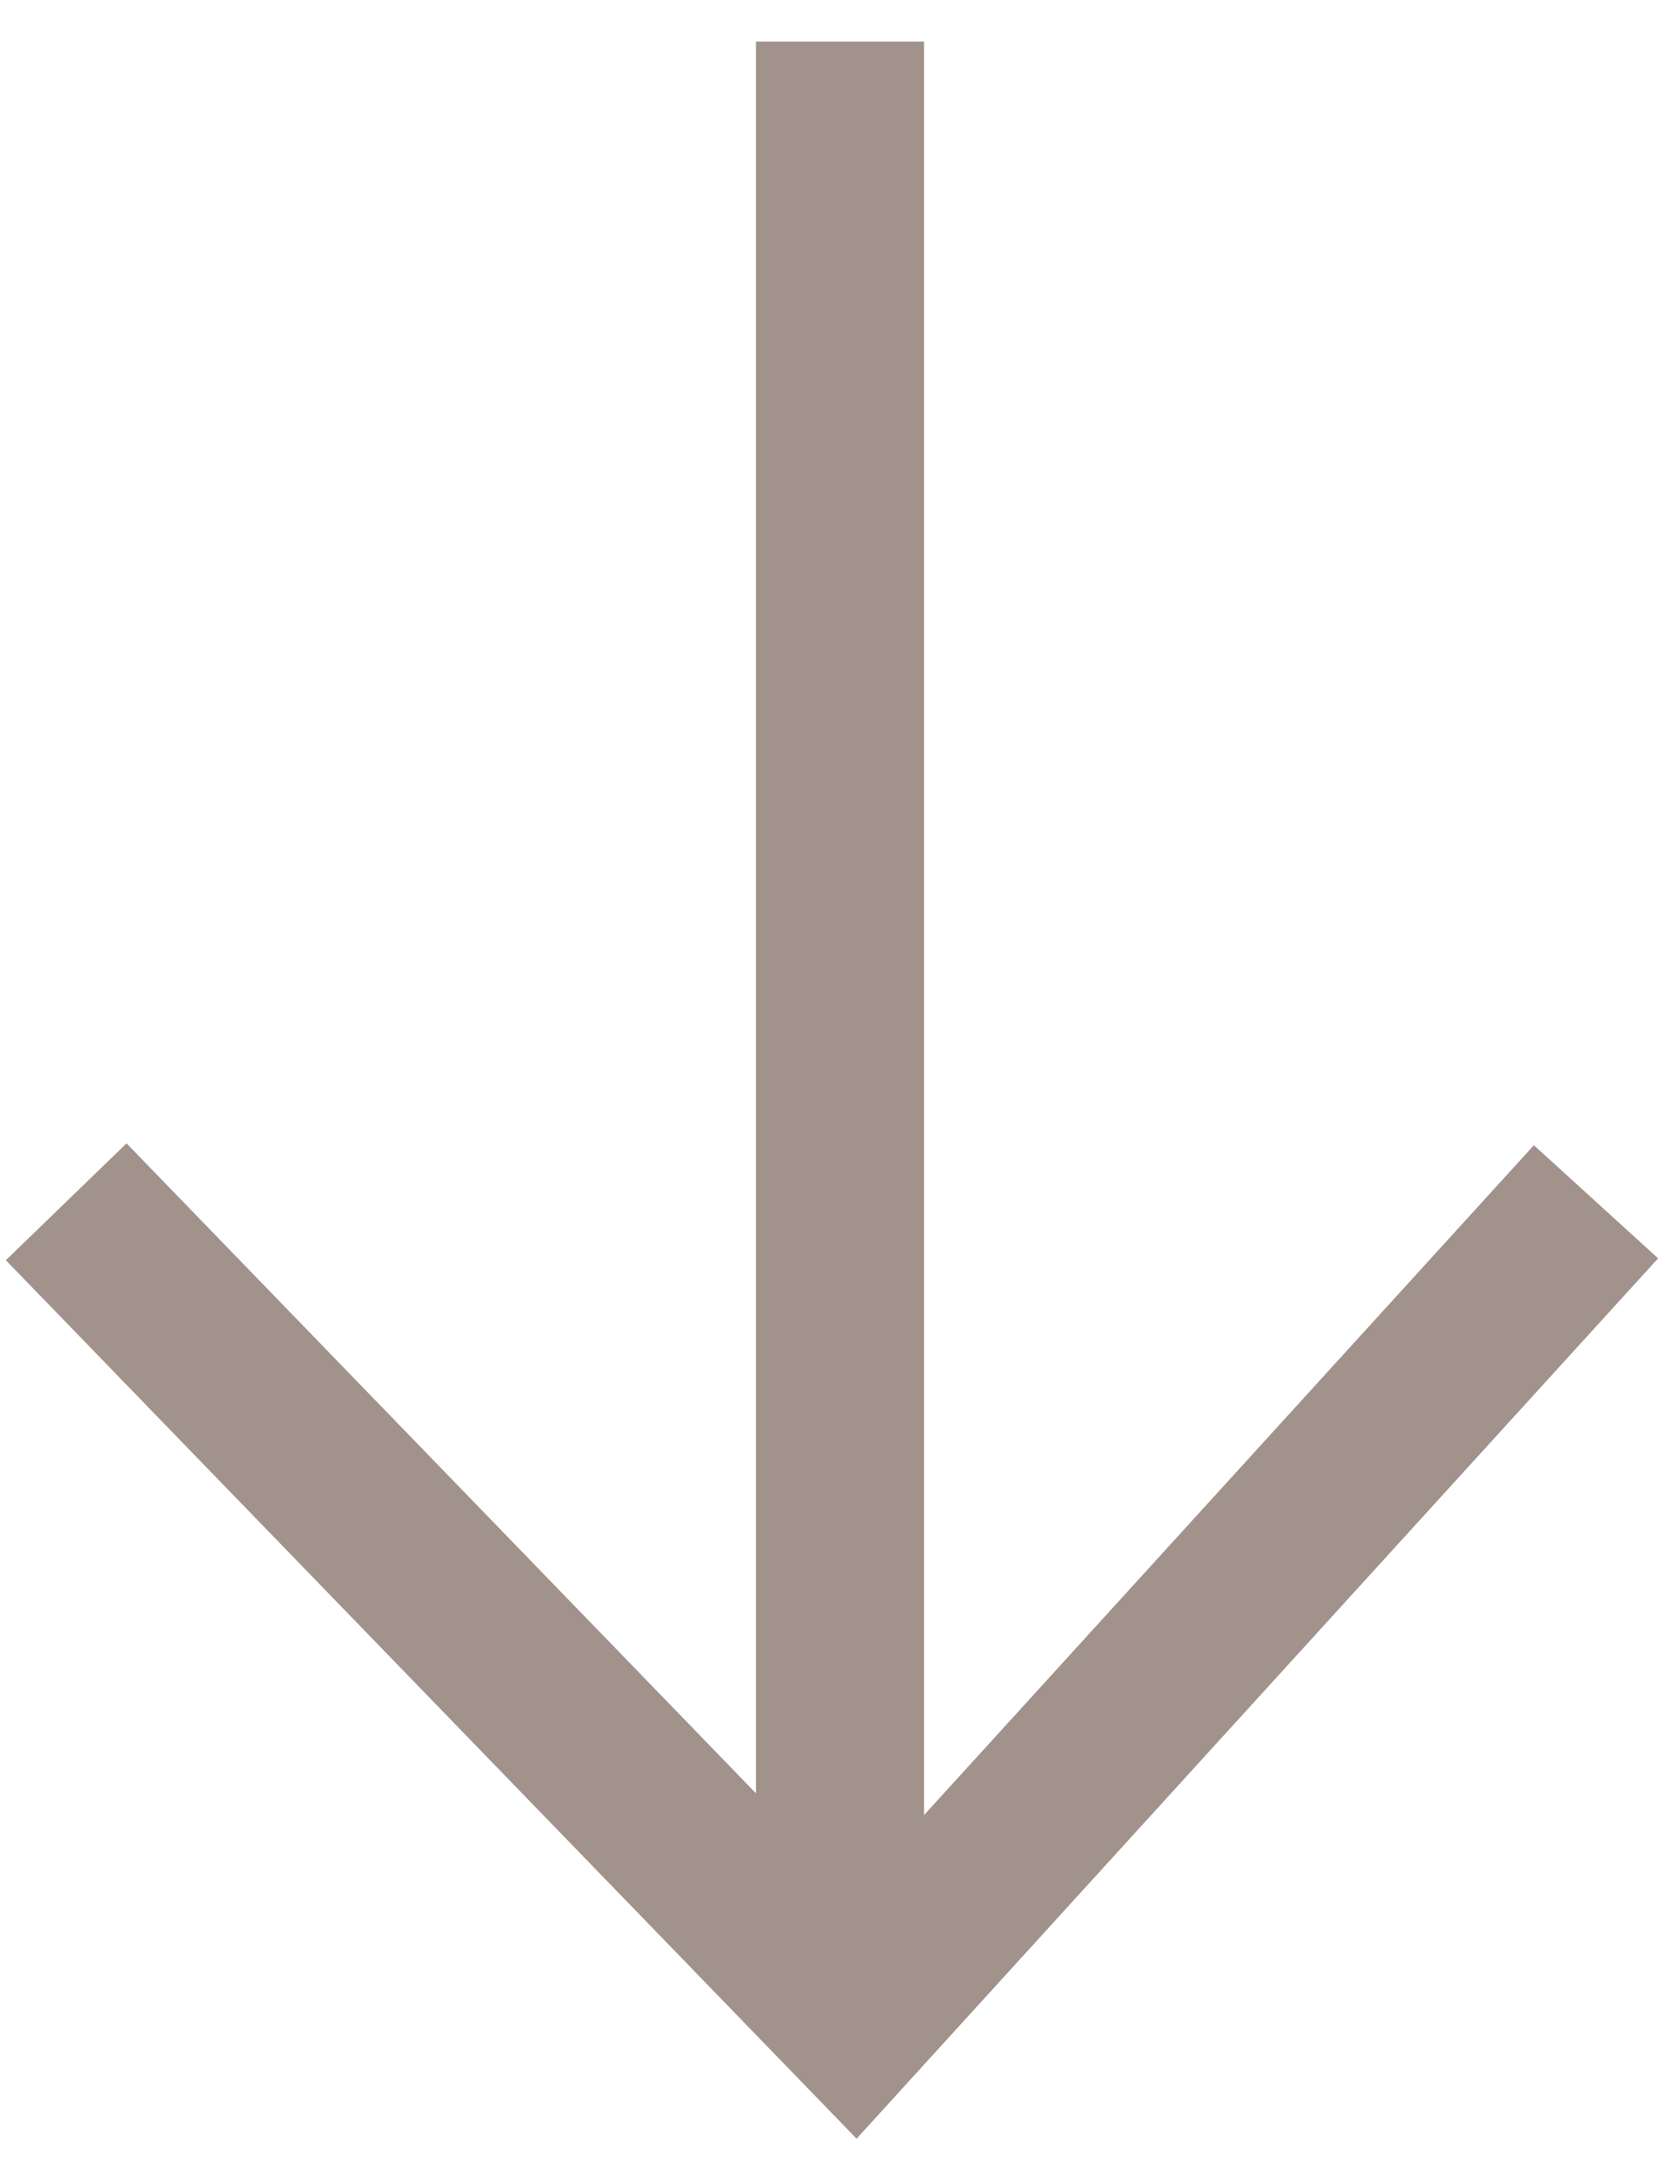
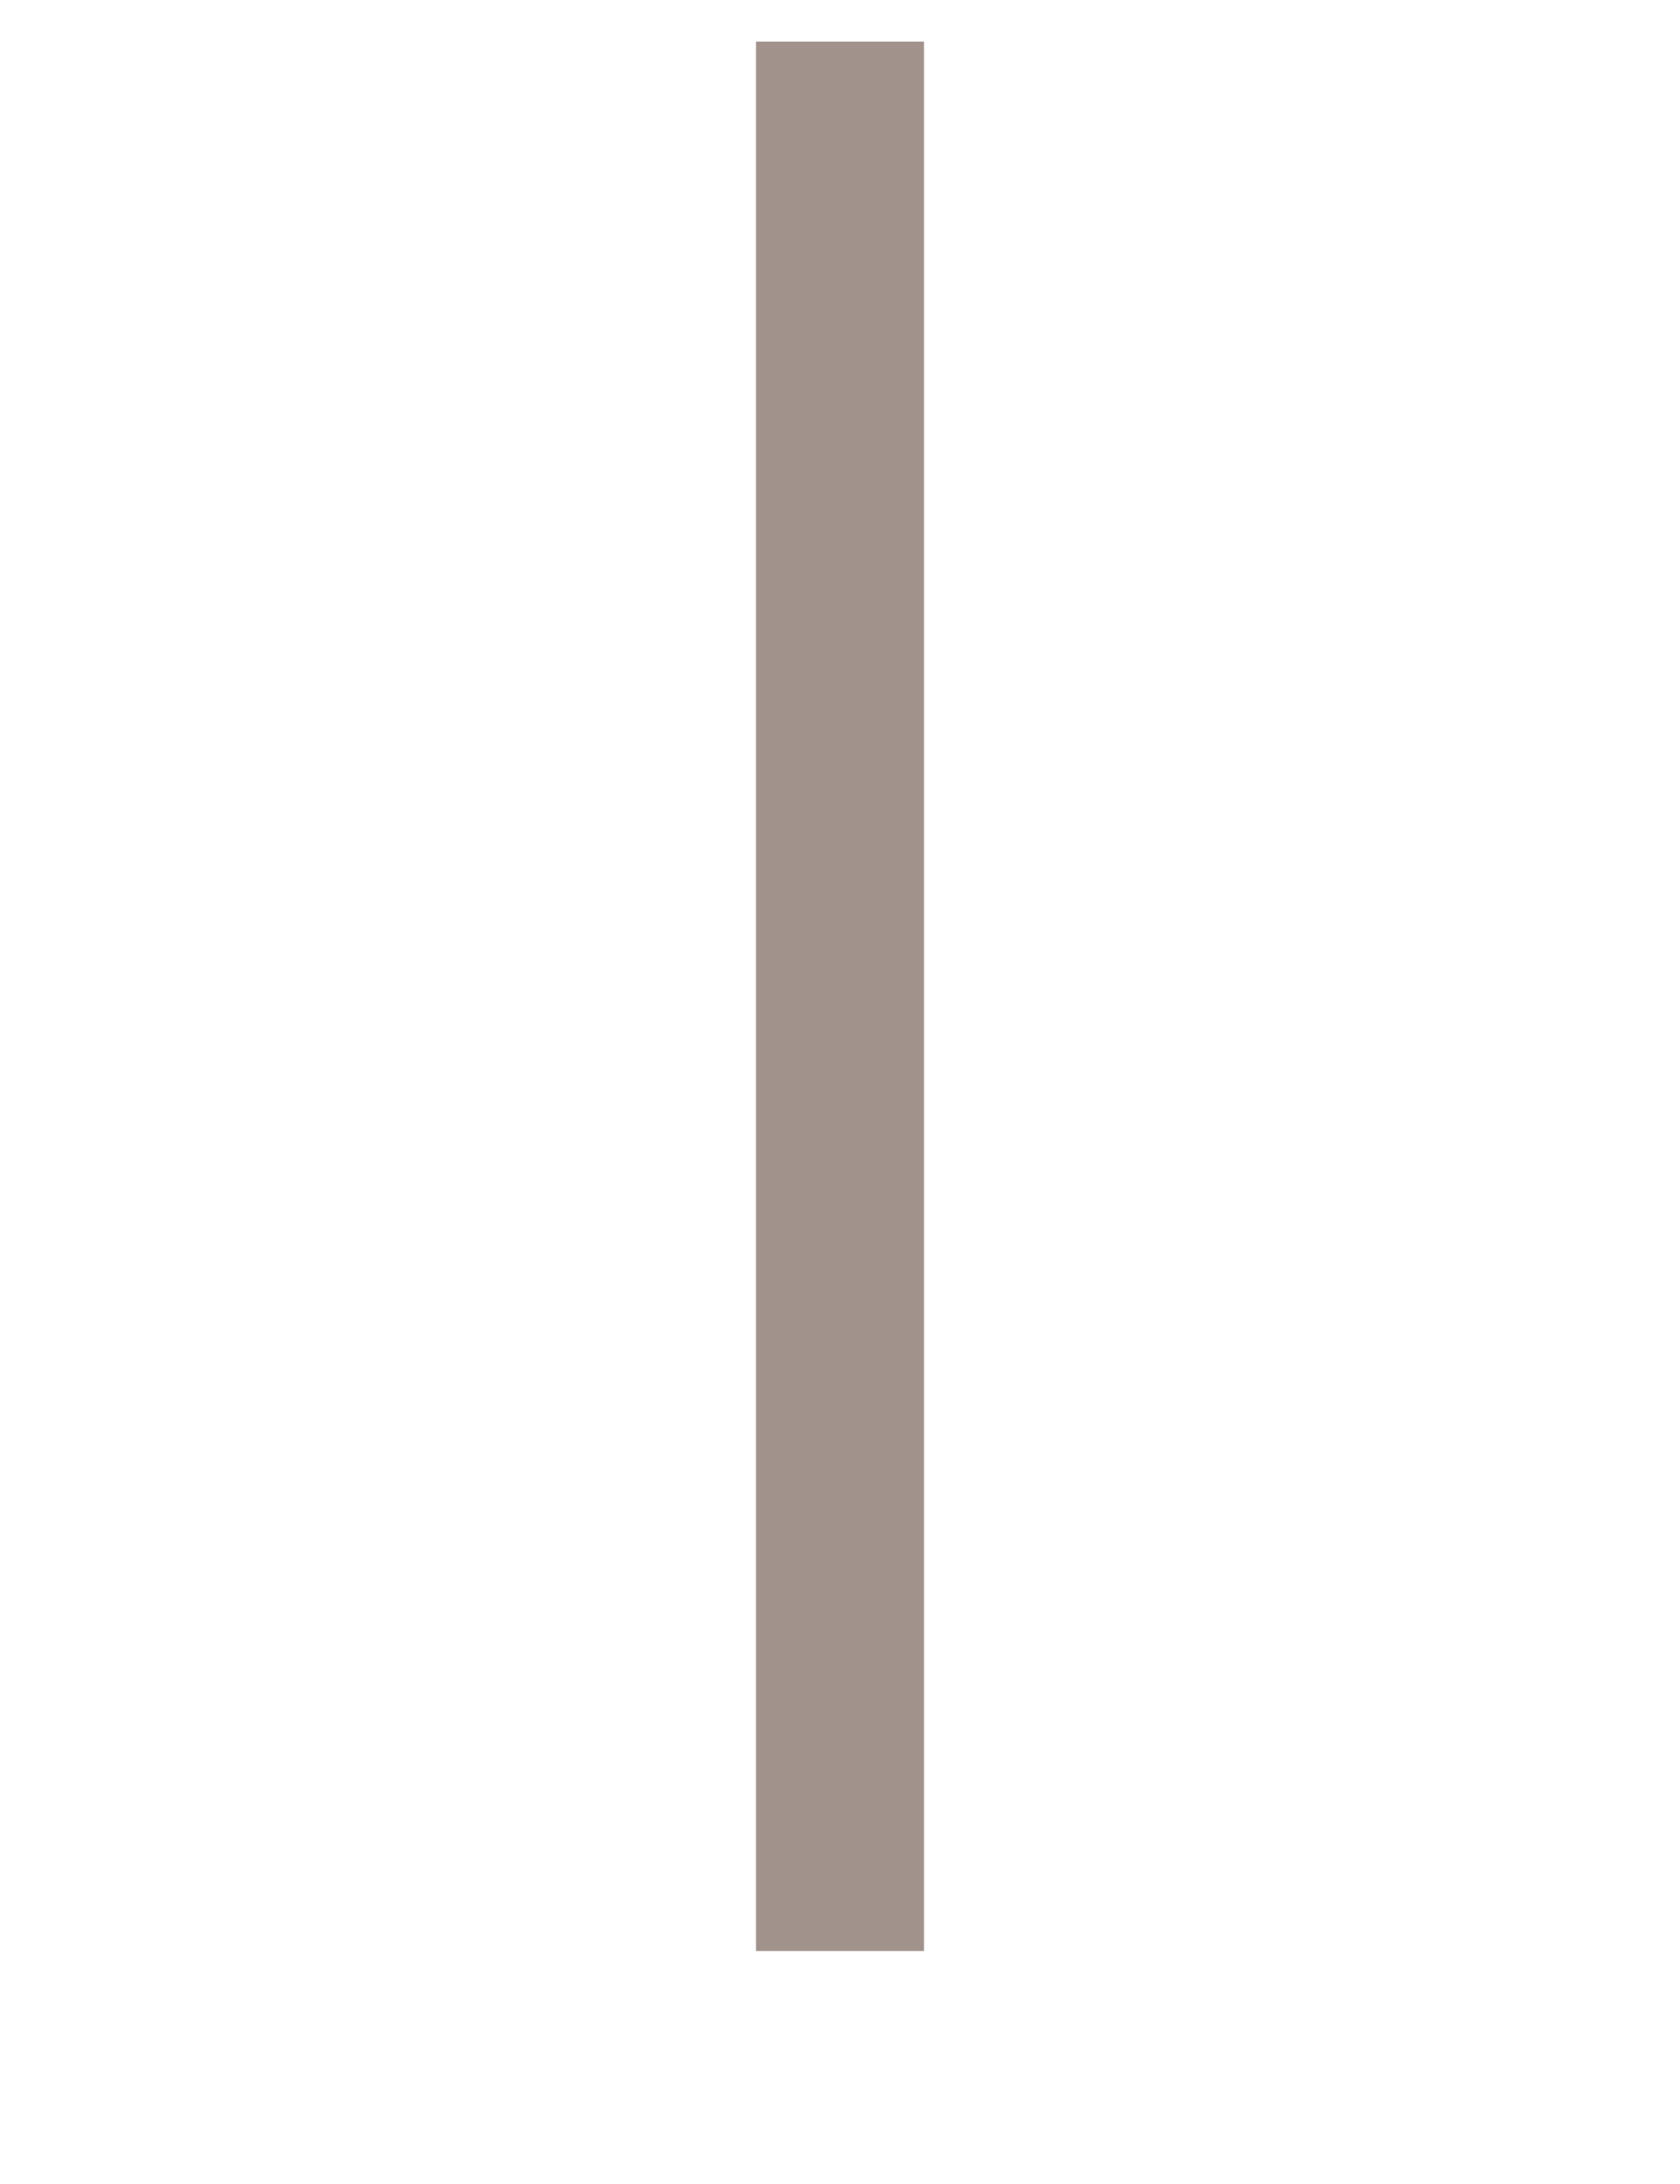
<svg xmlns="http://www.w3.org/2000/svg" width="20px" height="26px" viewBox="0 0 20 26" version="1.1">
  <title>Arrow</title>
  <desc>Created with Sketch.</desc>
  <defs />
  <g id="Homepage" stroke="none" stroke-width="1" fill="none" fill-rule="evenodd" transform="translate(-943, -7411)">
    <g id="About-Us" transform="translate(0, 6954)" stroke="#A1928C">
      <g id="First-Paragraph" transform="translate(285, 143)">
        <g id="Arrow" transform="translate(656, 309)">
          <g transform="translate(2, 5)">
-             <path d="M19,14.307 C13.116,20.769 10.175,24 10.175,24 C10.175,24 7.046,20.769 0.788,14.307" stroke-width="2" />
            <path d="M10,0.495 L10,23.226" id="Path-3" stroke-width="2" />
          </g>
        </g>
      </g>
    </g>
  </g>
</svg>